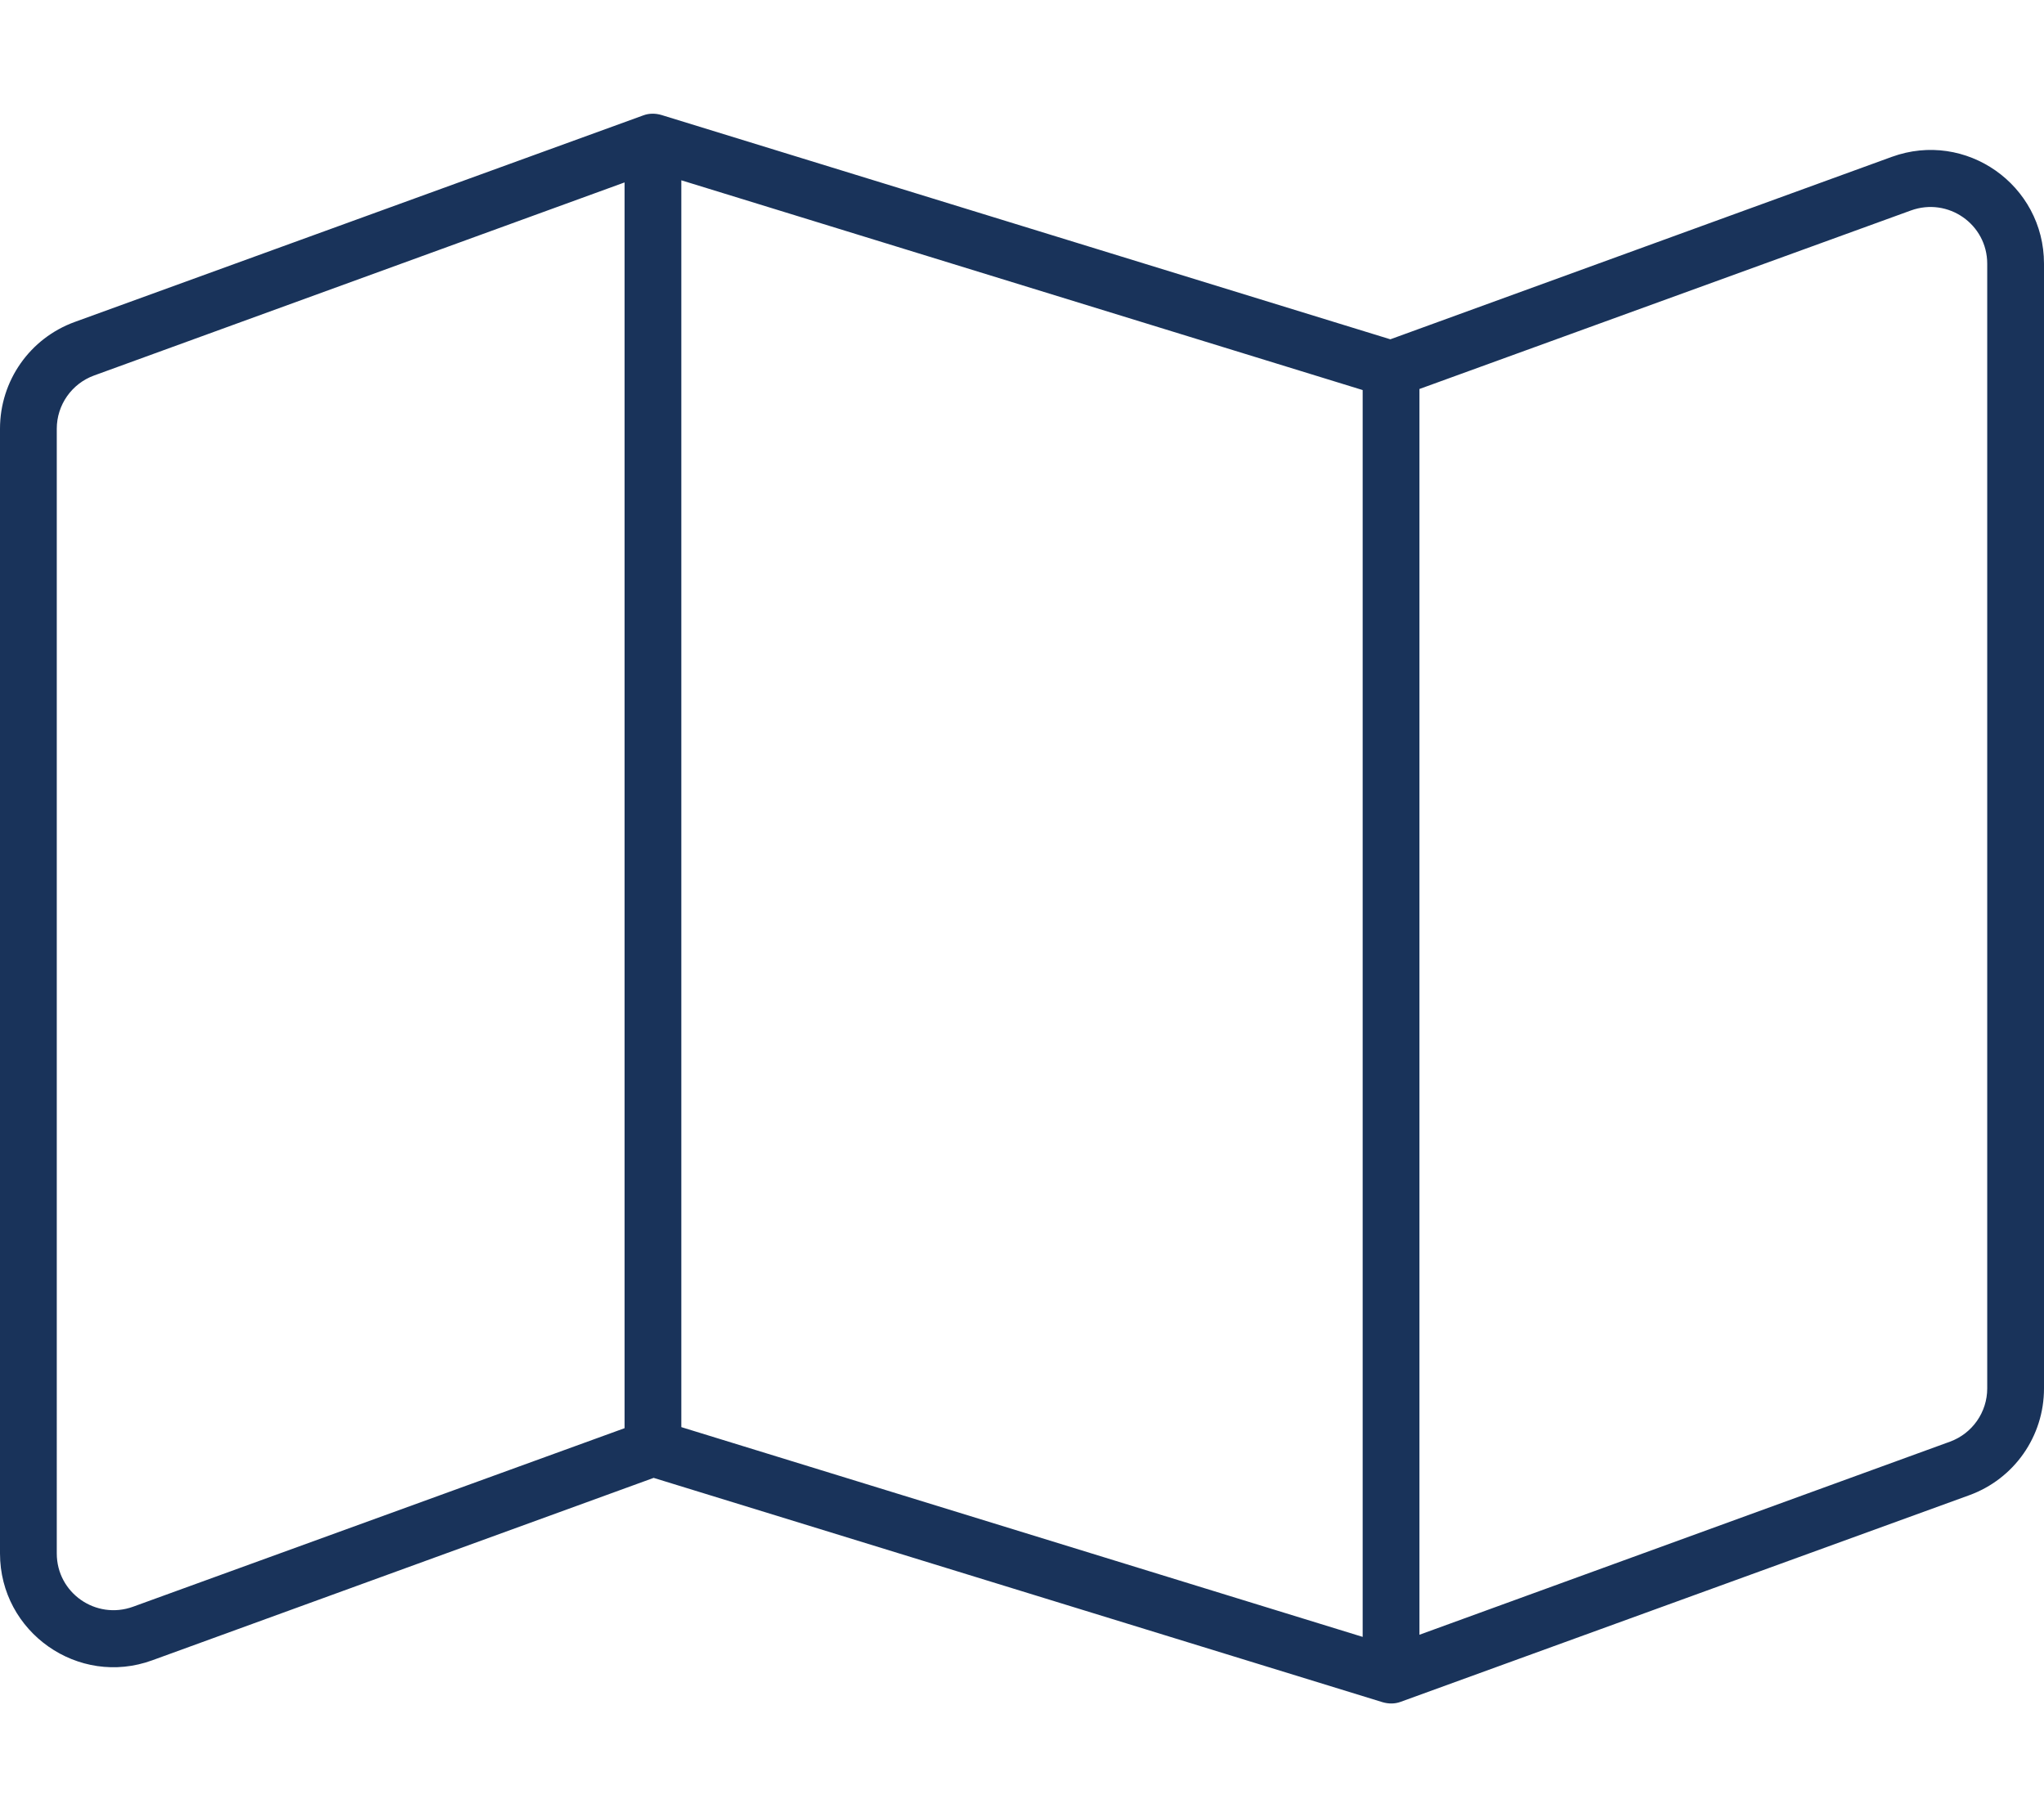
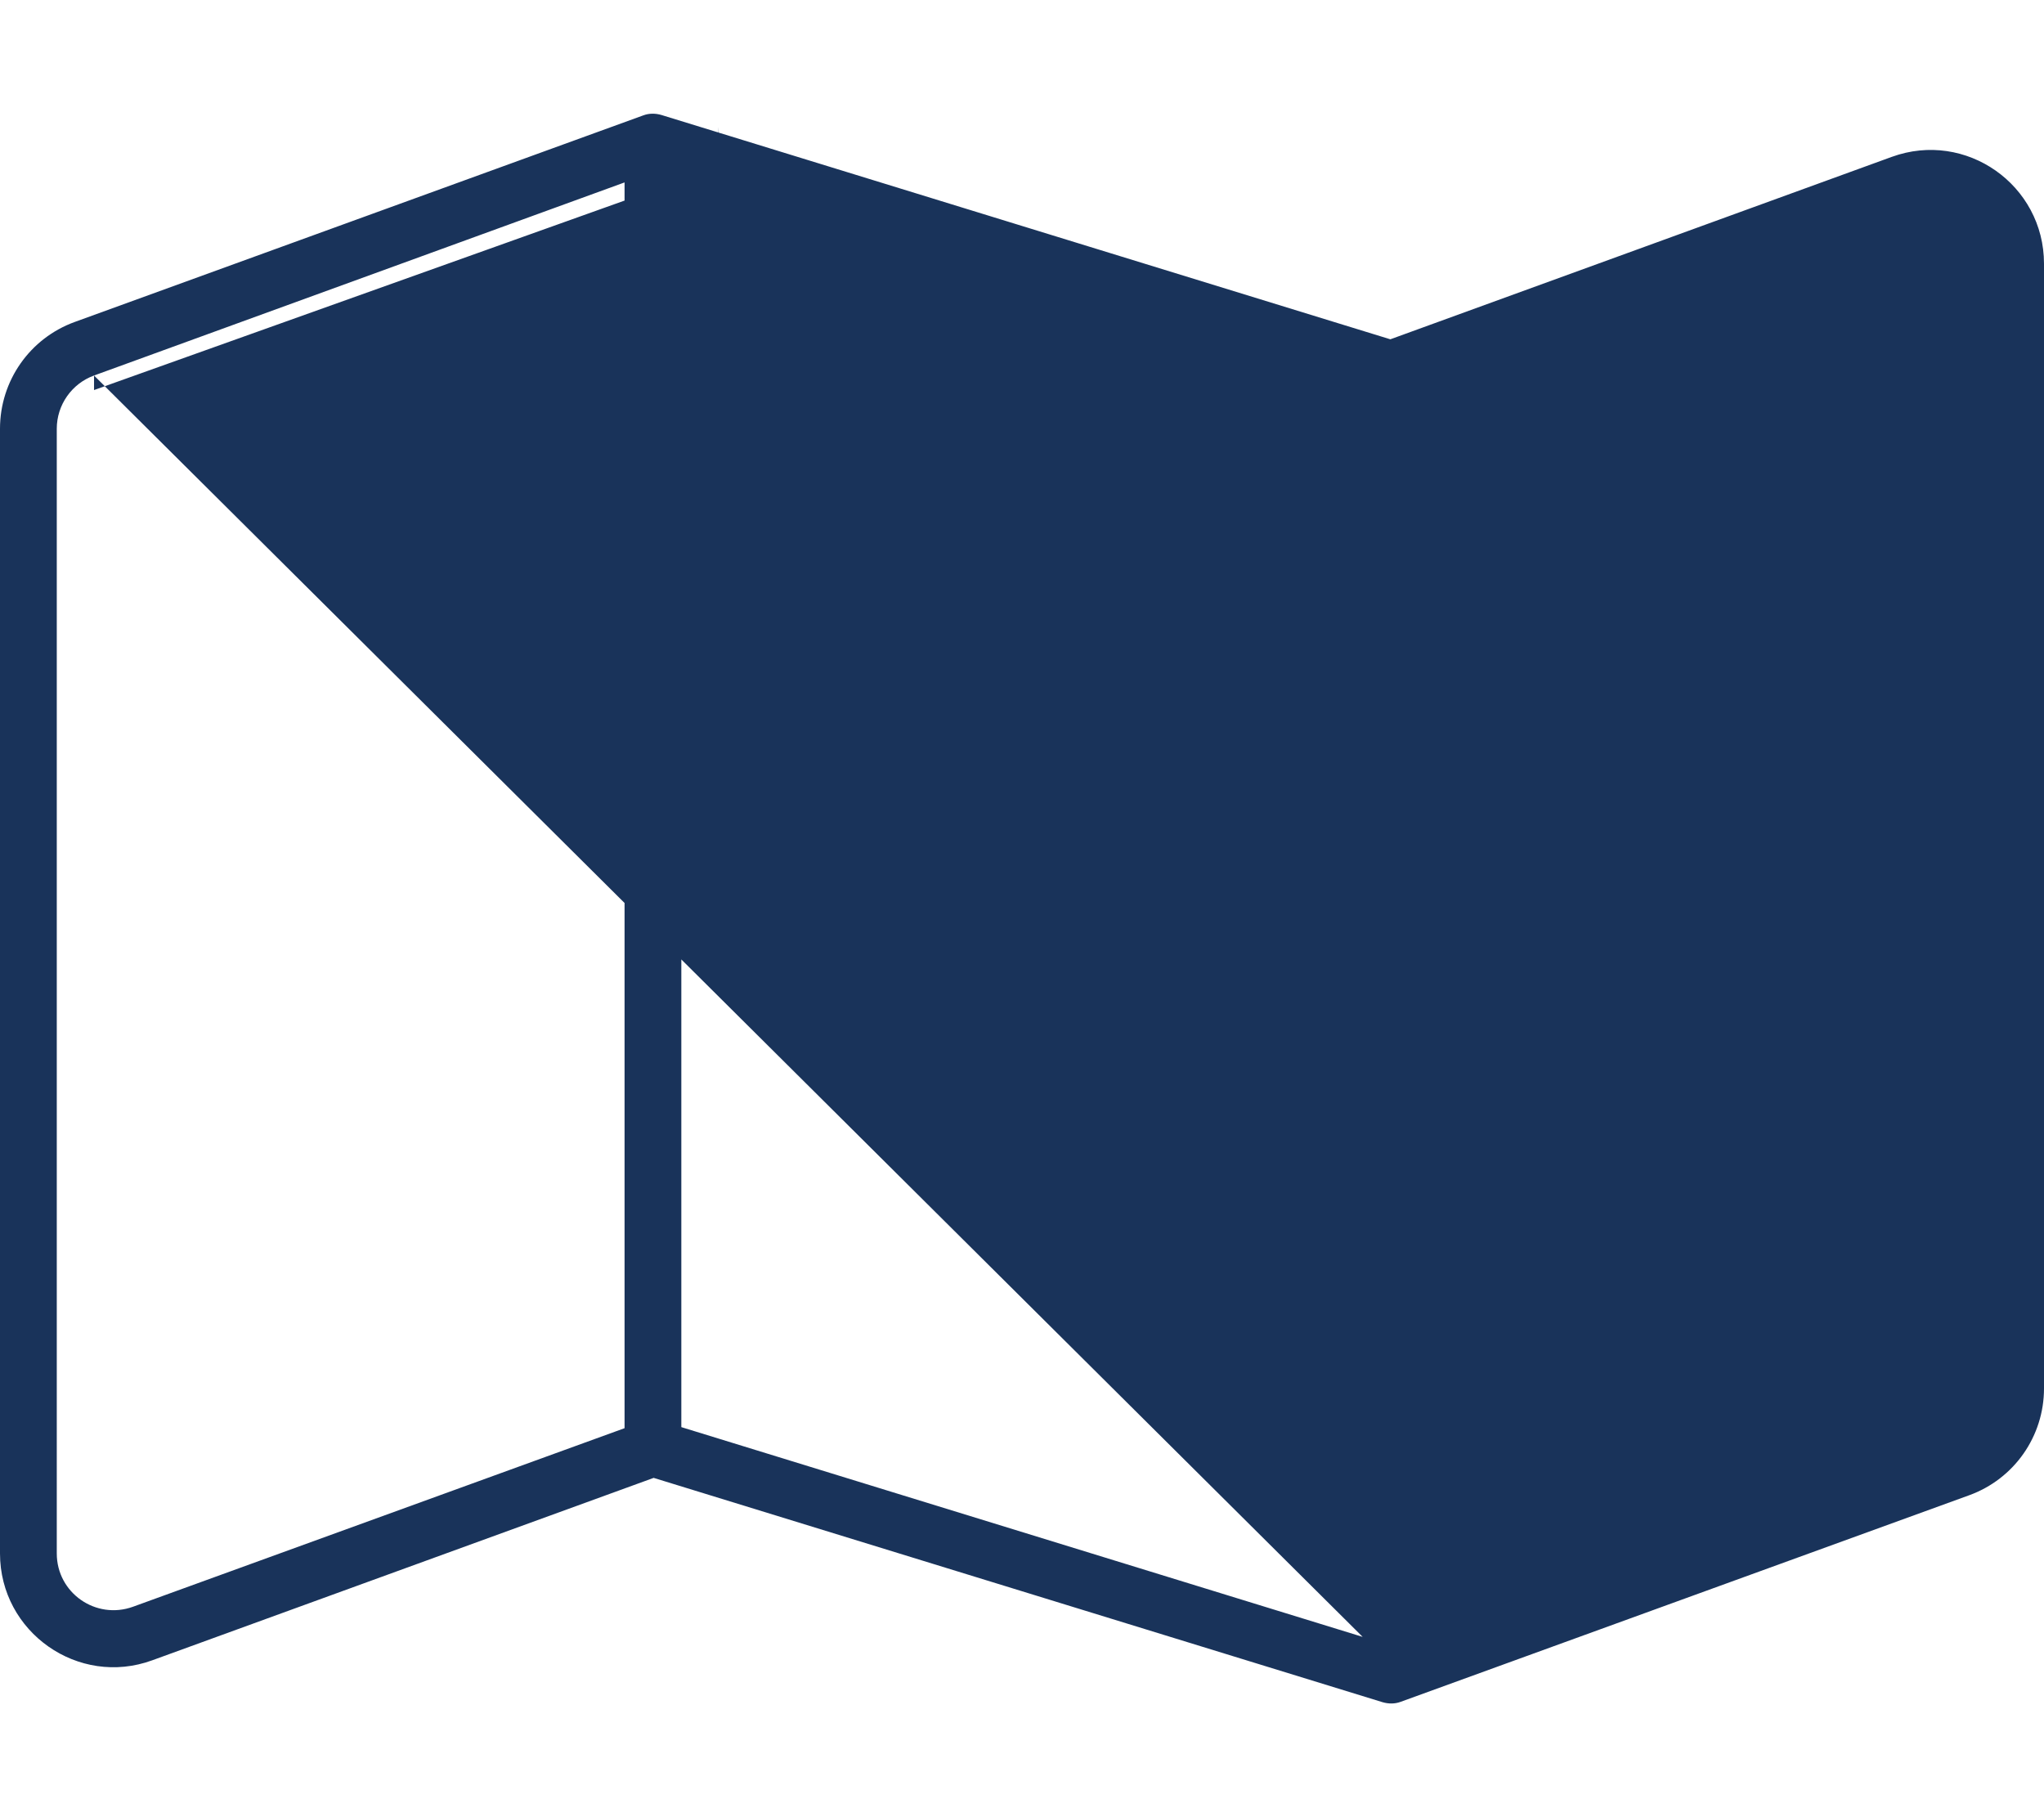
<svg xmlns="http://www.w3.org/2000/svg" viewBox="0 0 576 512">
-   <path fill="#19335a" d="M181.3 32.5c1.6-.6 3.4-.6 5.1-.1L391.8 95.6 533.1 44.2c20.9-7.6 42.9 7.9 42.9 30.1V391.2c0 13.5-8.4 25.5-21.1 30.1L394.7 479.5c-1.6 .6-3.4 .6-5.1 .1L184.2 416.4 42.9 467.8C22.1 475.4 0 459.9 0 437.7V120.8c0-13.5 8.4-25.5 21.1-30.1L181.3 32.5zM26.5 105.8c-6.3 2.3-10.5 8.3-10.5 15V437.7c0 11.1 11 18.8 21.5 15L176 402.4V51.4L26.5 105.8zM384 461.2V109.9L192 50.8V402.1l192 59.1zm16-.6l149.5-54.4c6.3-2.3 10.5-8.3 10.5-15V74.3c0-11.1-11-18.8-21.5-15L400 109.6v351z" />
+   <path fill="#19335a" d="M181.3 32.5c1.6-.6 3.4-.6 5.1-.1L391.8 95.6 533.1 44.2c20.9-7.6 42.9 7.9 42.9 30.1V391.2c0 13.5-8.4 25.5-21.1 30.1L394.7 479.5c-1.6 .6-3.4 .6-5.1 .1L184.2 416.4 42.9 467.8C22.1 475.4 0 459.9 0 437.7V120.8c0-13.5 8.4-25.5 21.1-30.1L181.3 32.5zM26.5 105.8c-6.3 2.3-10.5 8.3-10.5 15V437.7c0 11.1 11 18.8 21.5 15L176 402.4V51.4L26.5 105.8zV109.9L192 50.8V402.1l192 59.1zm16-.6l149.5-54.4c6.3-2.3 10.5-8.3 10.5-15V74.3c0-11.1-11-18.8-21.5-15L400 109.6v351z" />
</svg>